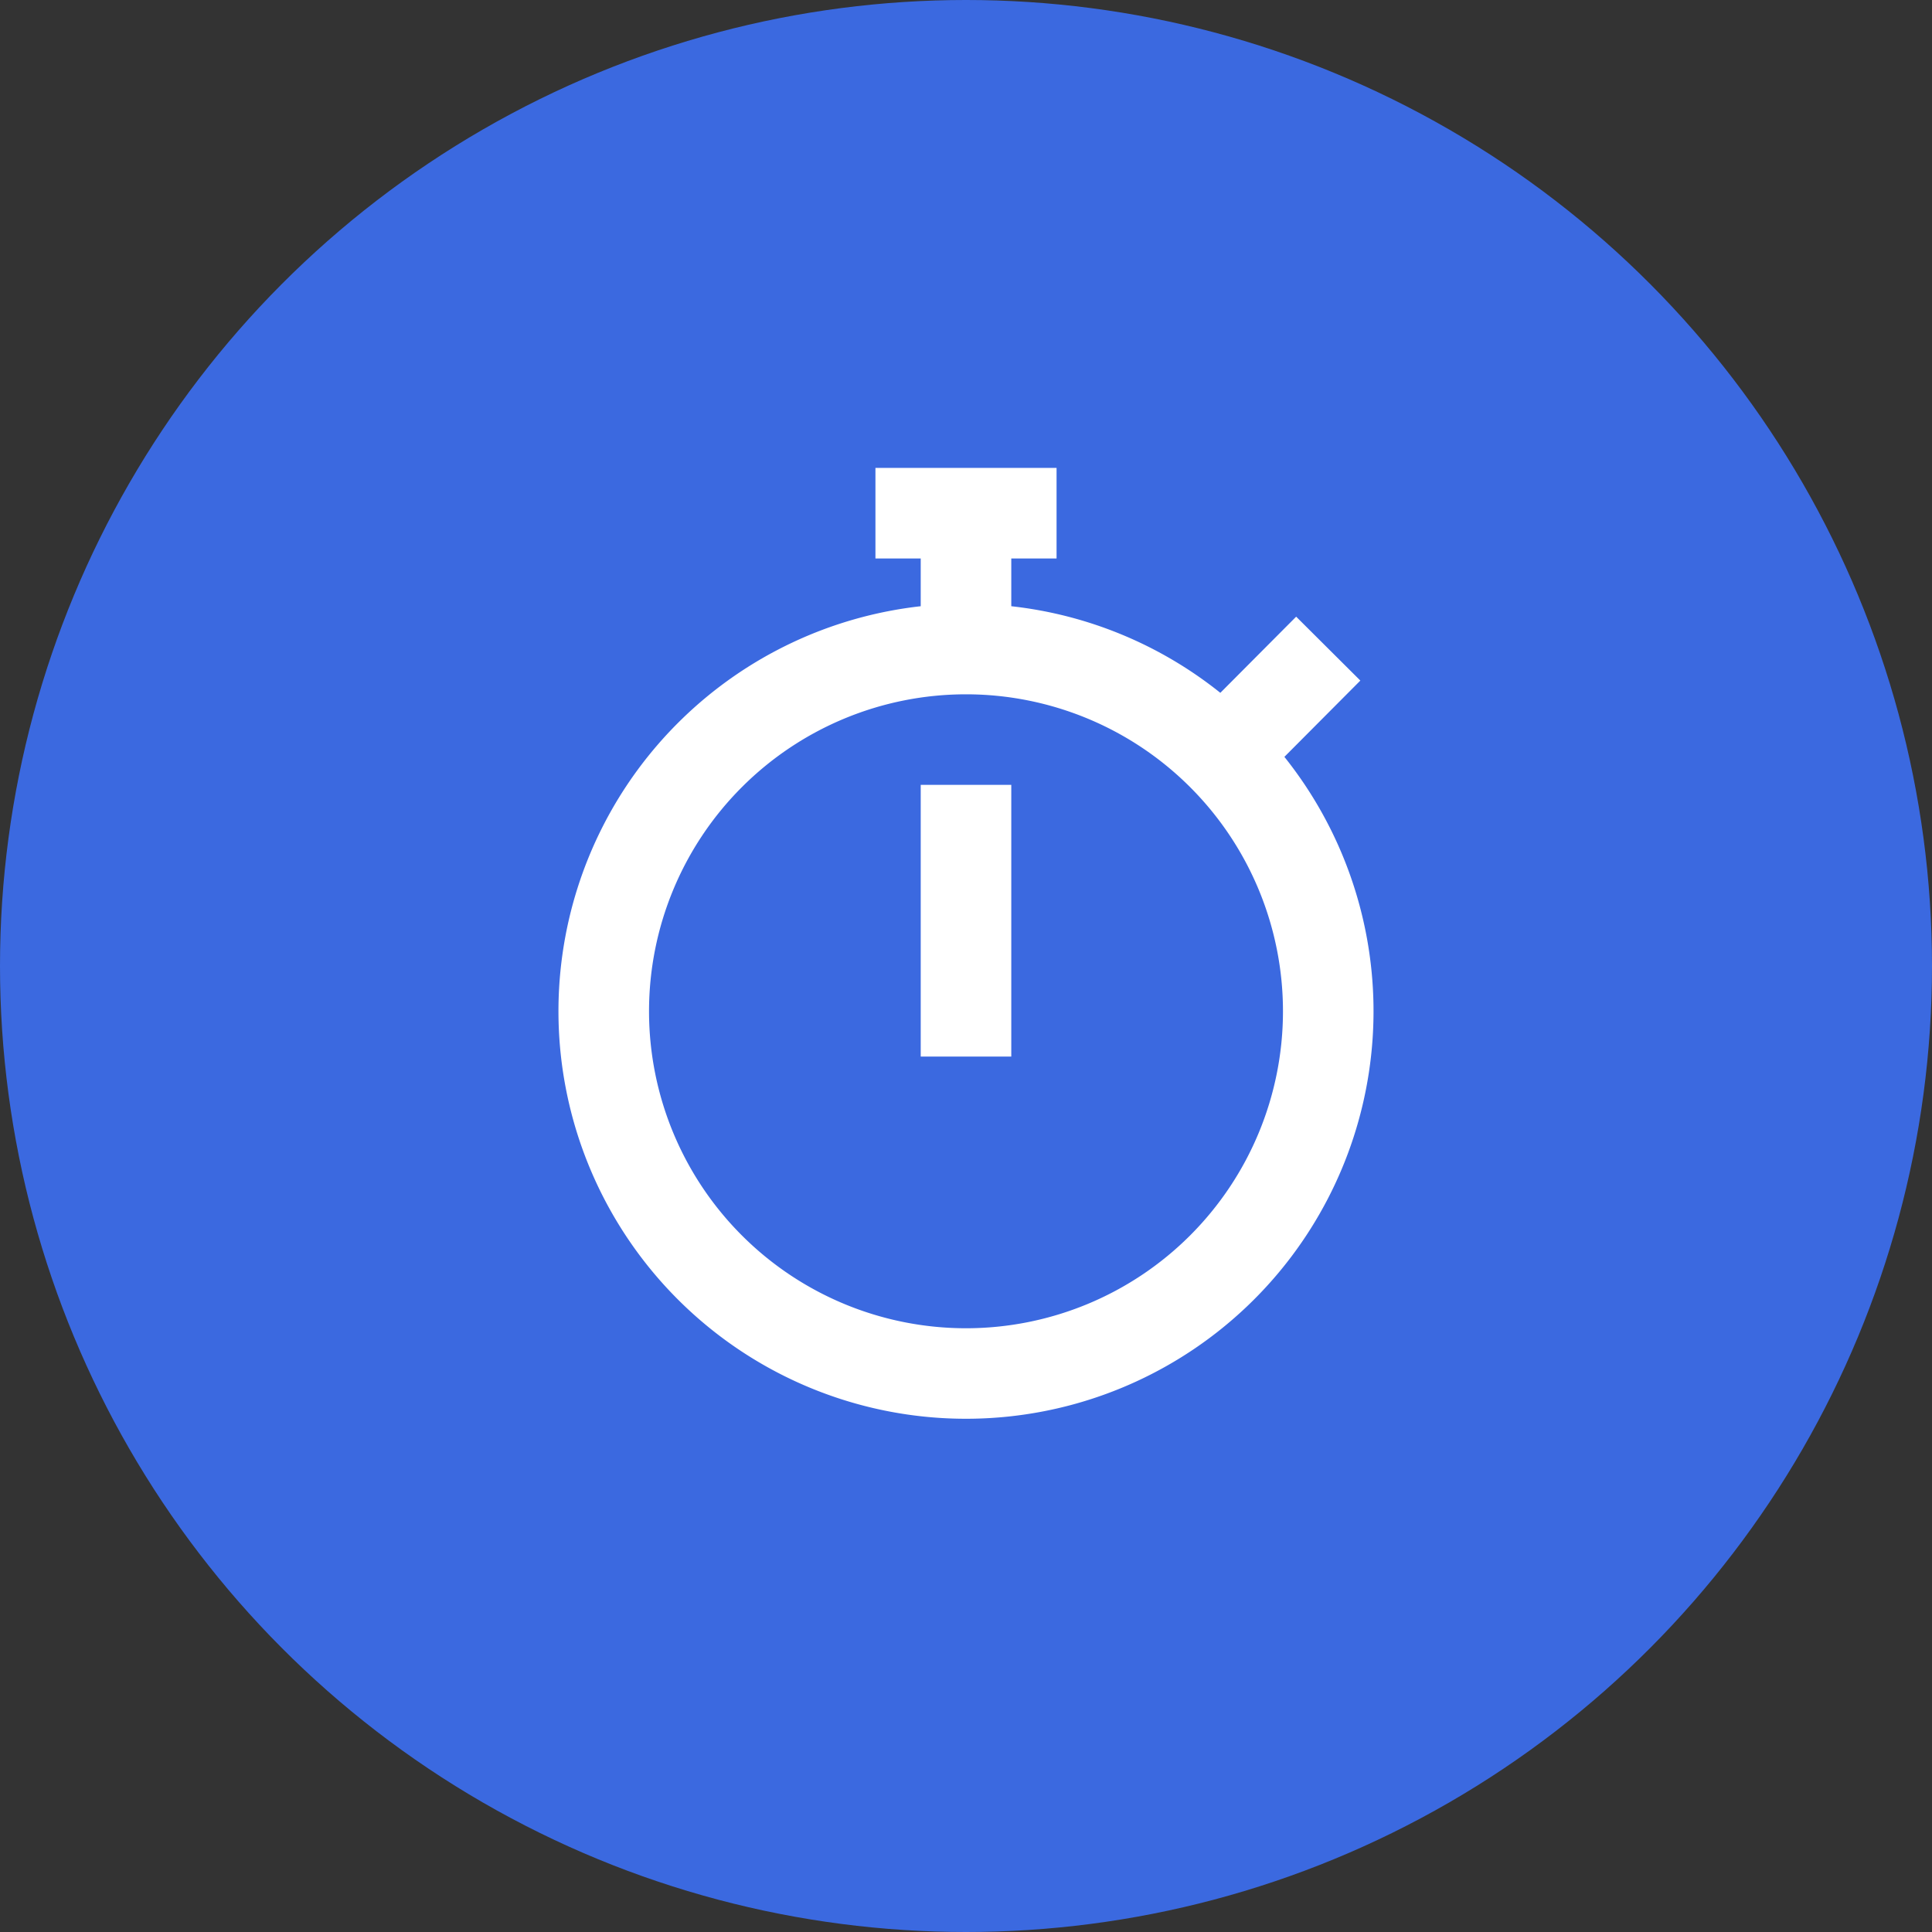
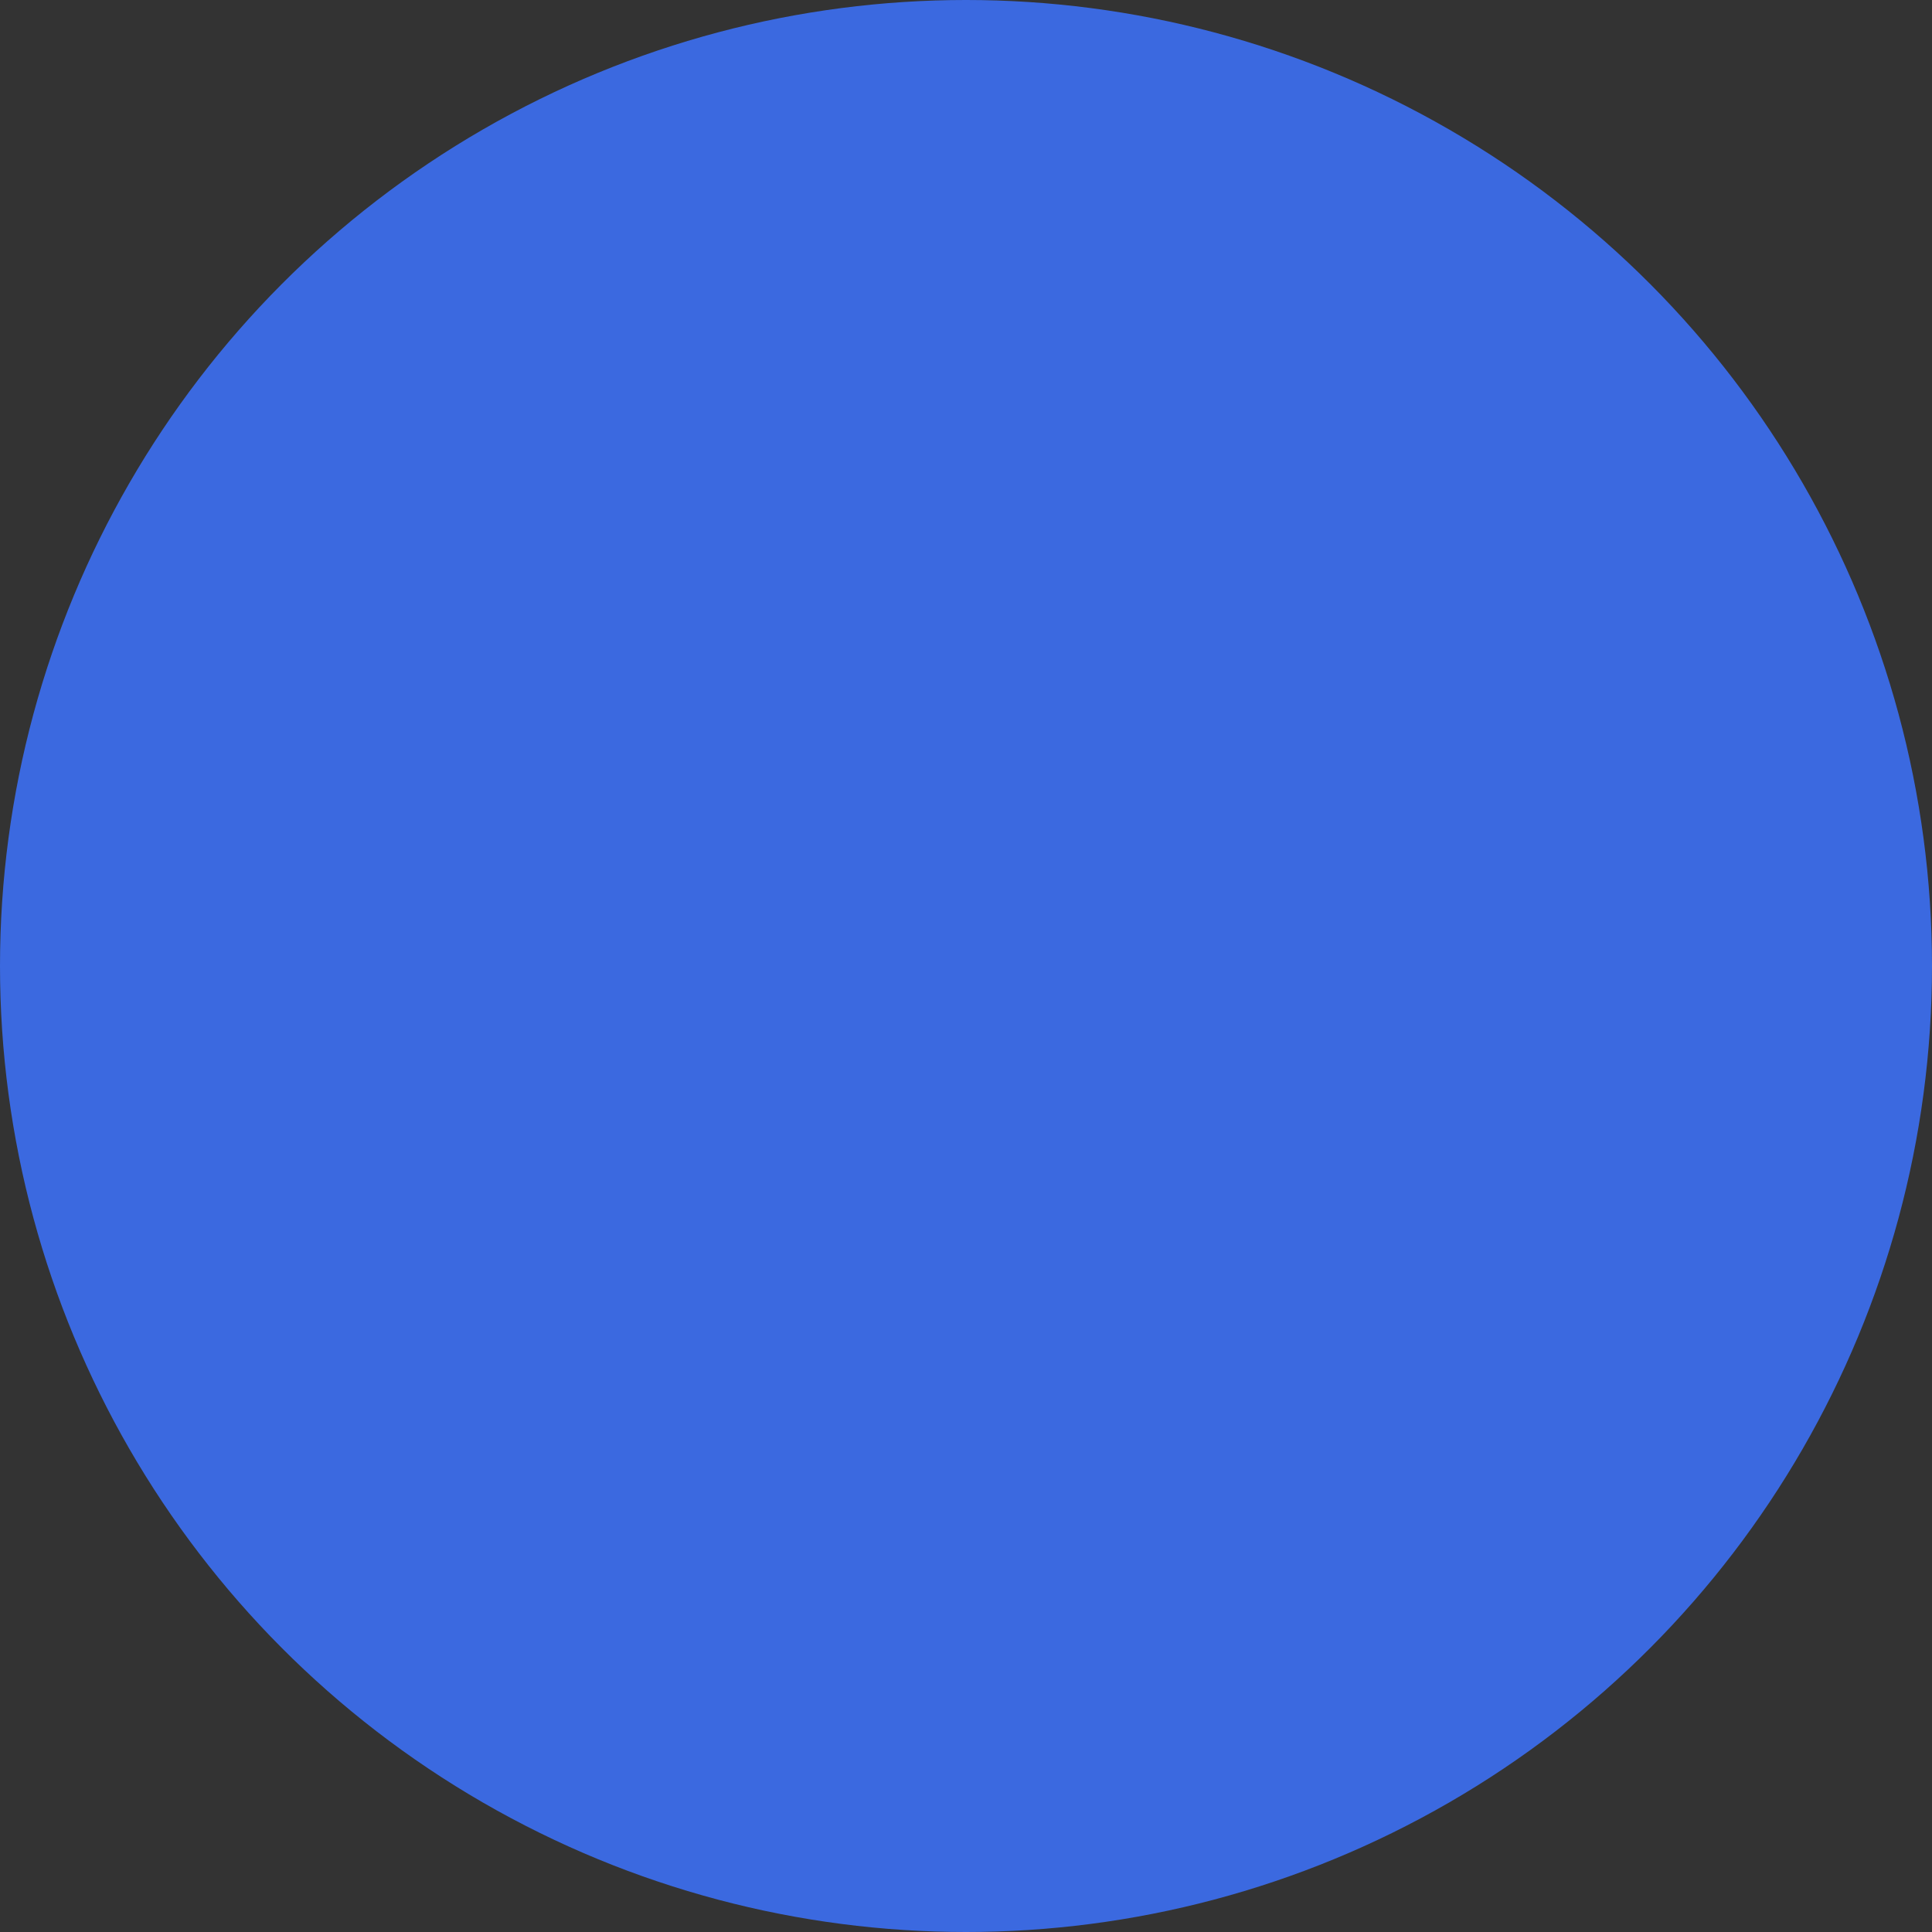
<svg xmlns="http://www.w3.org/2000/svg" id="Group_2" data-name="Group 2" width="64" height="64" viewBox="0 0 64 64">
  <rect x="0" y="0" width="64" height="64" fill="#333333" stroke="none" />
  <circle id="Ellipse_2" data-name="Ellipse 2" cx="32" cy="32" r="32" fill="#3b69e0" />
-   <path id="Path_2" data-name="Path 2" d="M30.5,20.082V18.5H29v-3h6v3H33.5v1.582a13.436,13.436,0,0,1,6.925,2.869l2.512-2.523,2.126,2.117-2.516,2.527A13.5,13.5,0,1,1,30.5,20.082ZM32,44A10.5,10.5,0,1,0,21.5,33.5,10.5,10.5,0,0,0,32,44Zm1.5-9V26h-3v9Z" fill="#fff" fill-rule="evenodd" />
</svg>